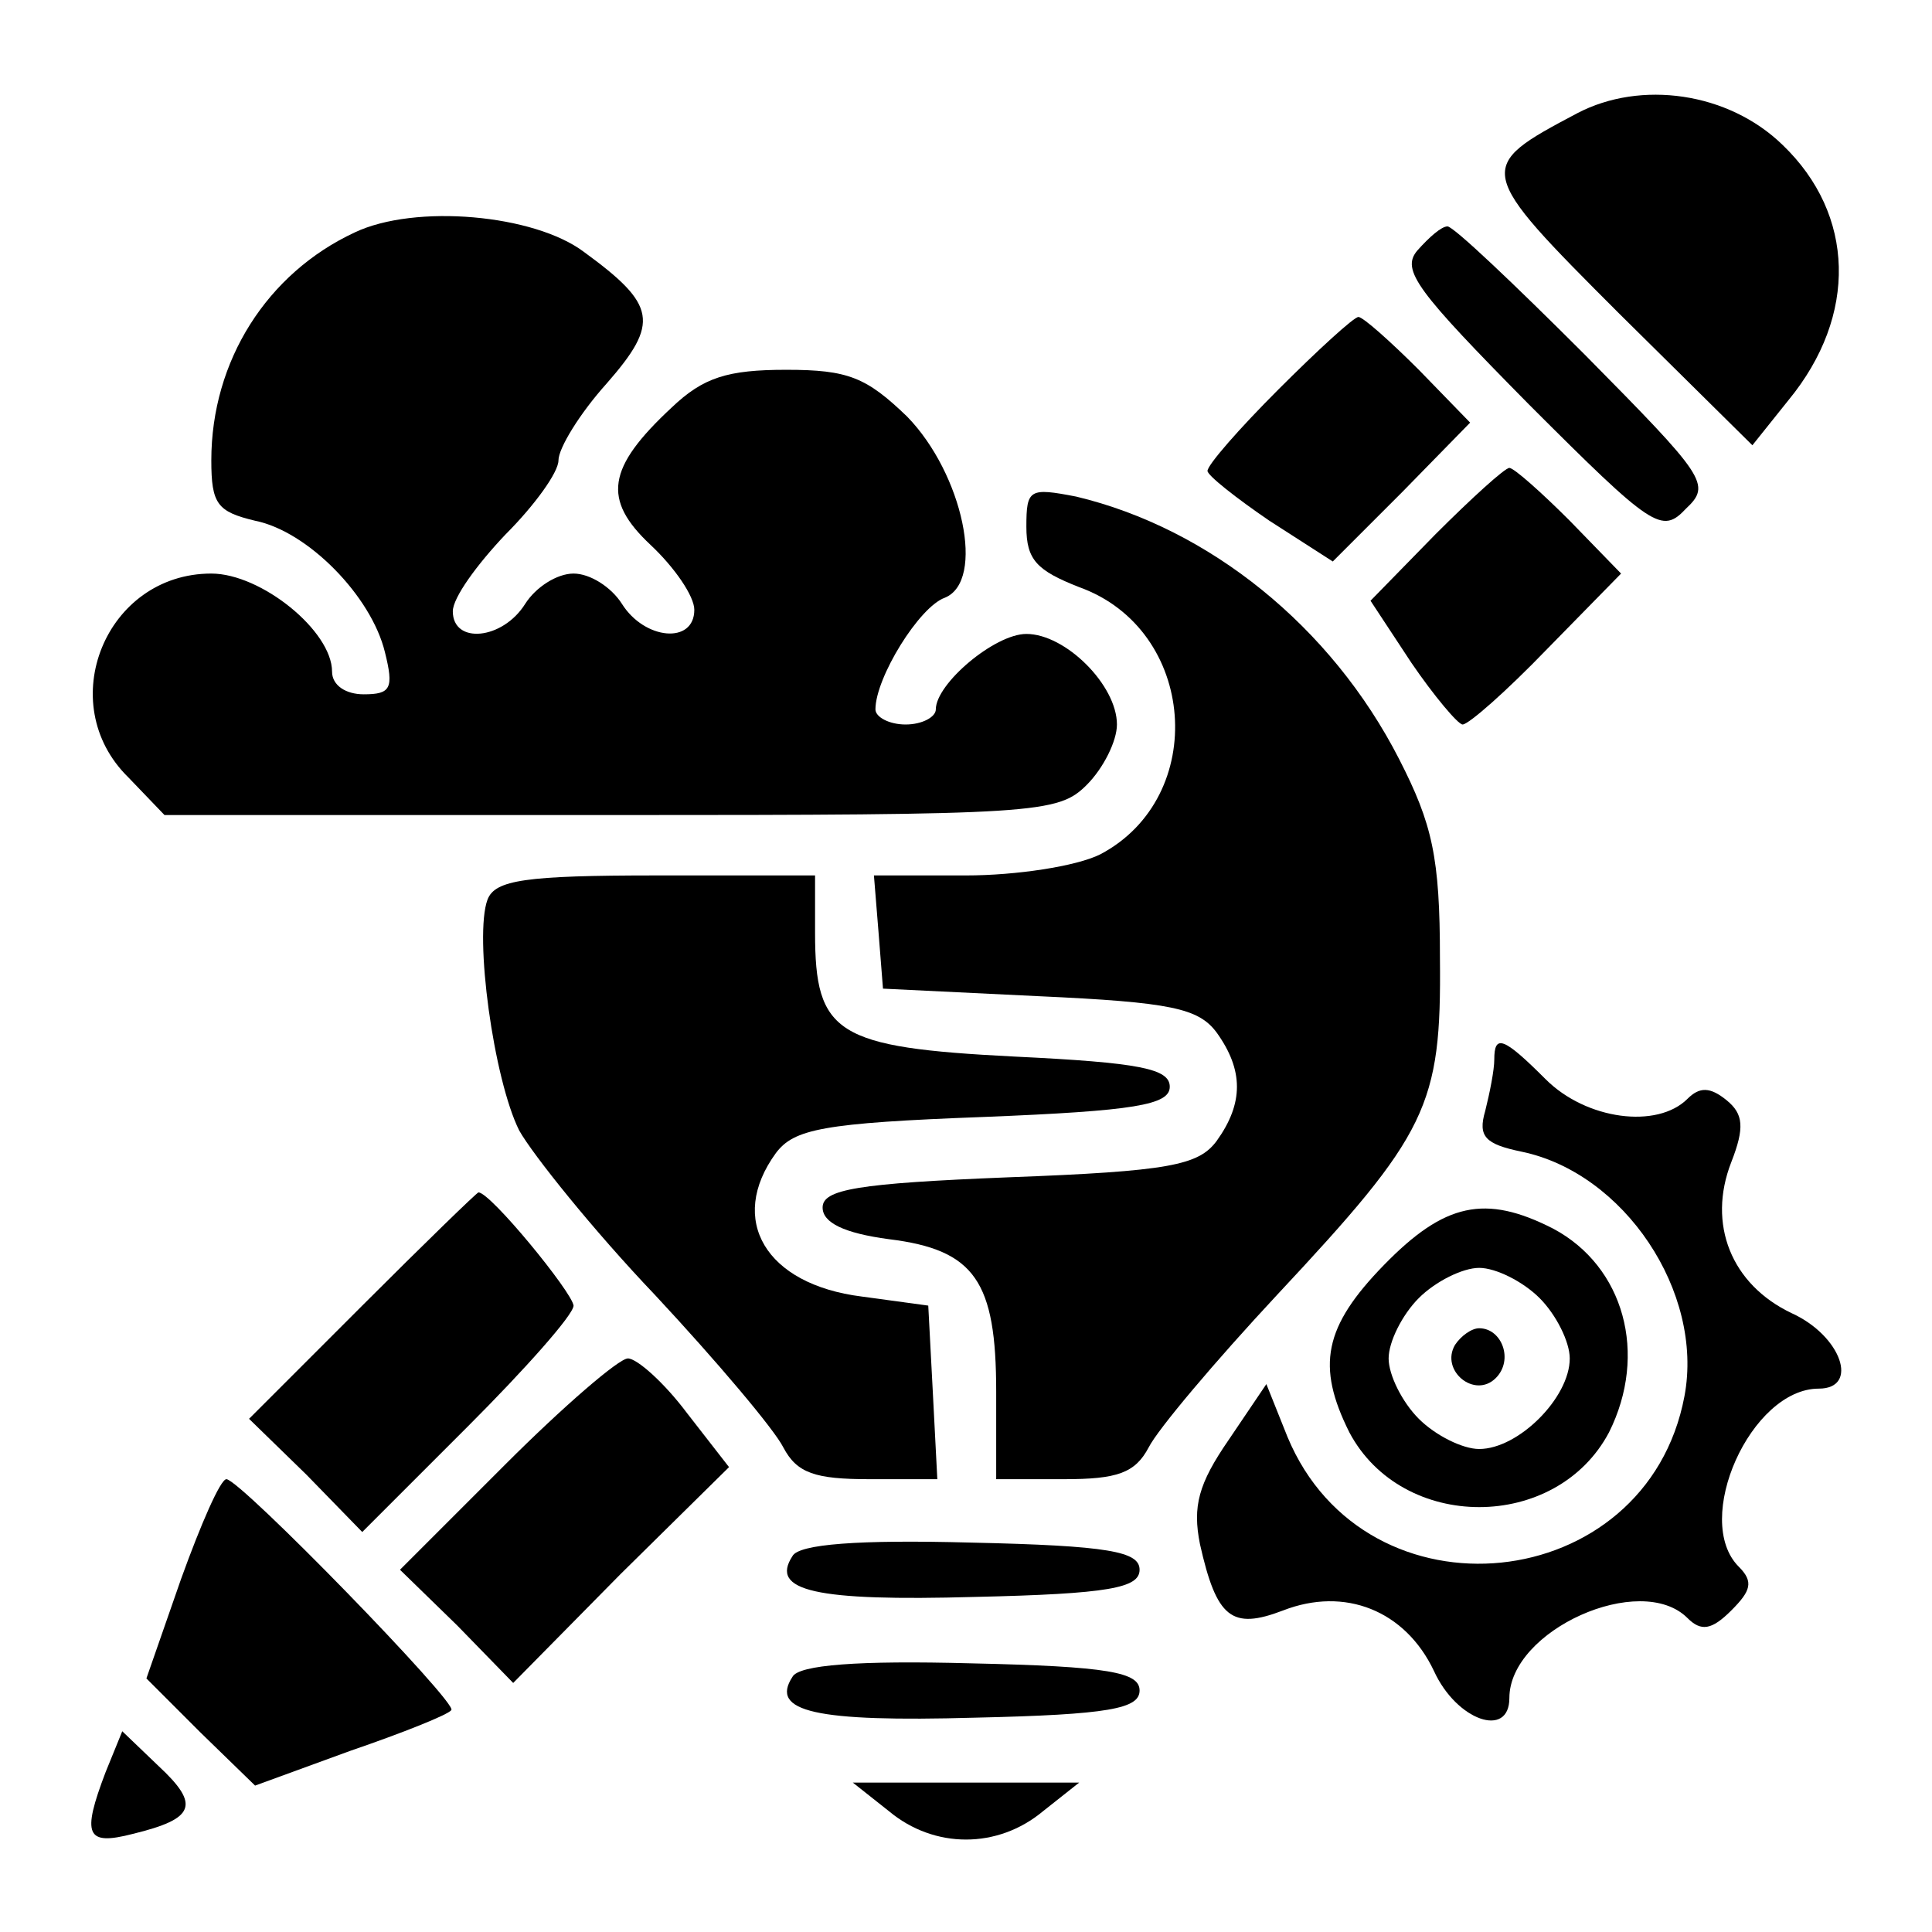
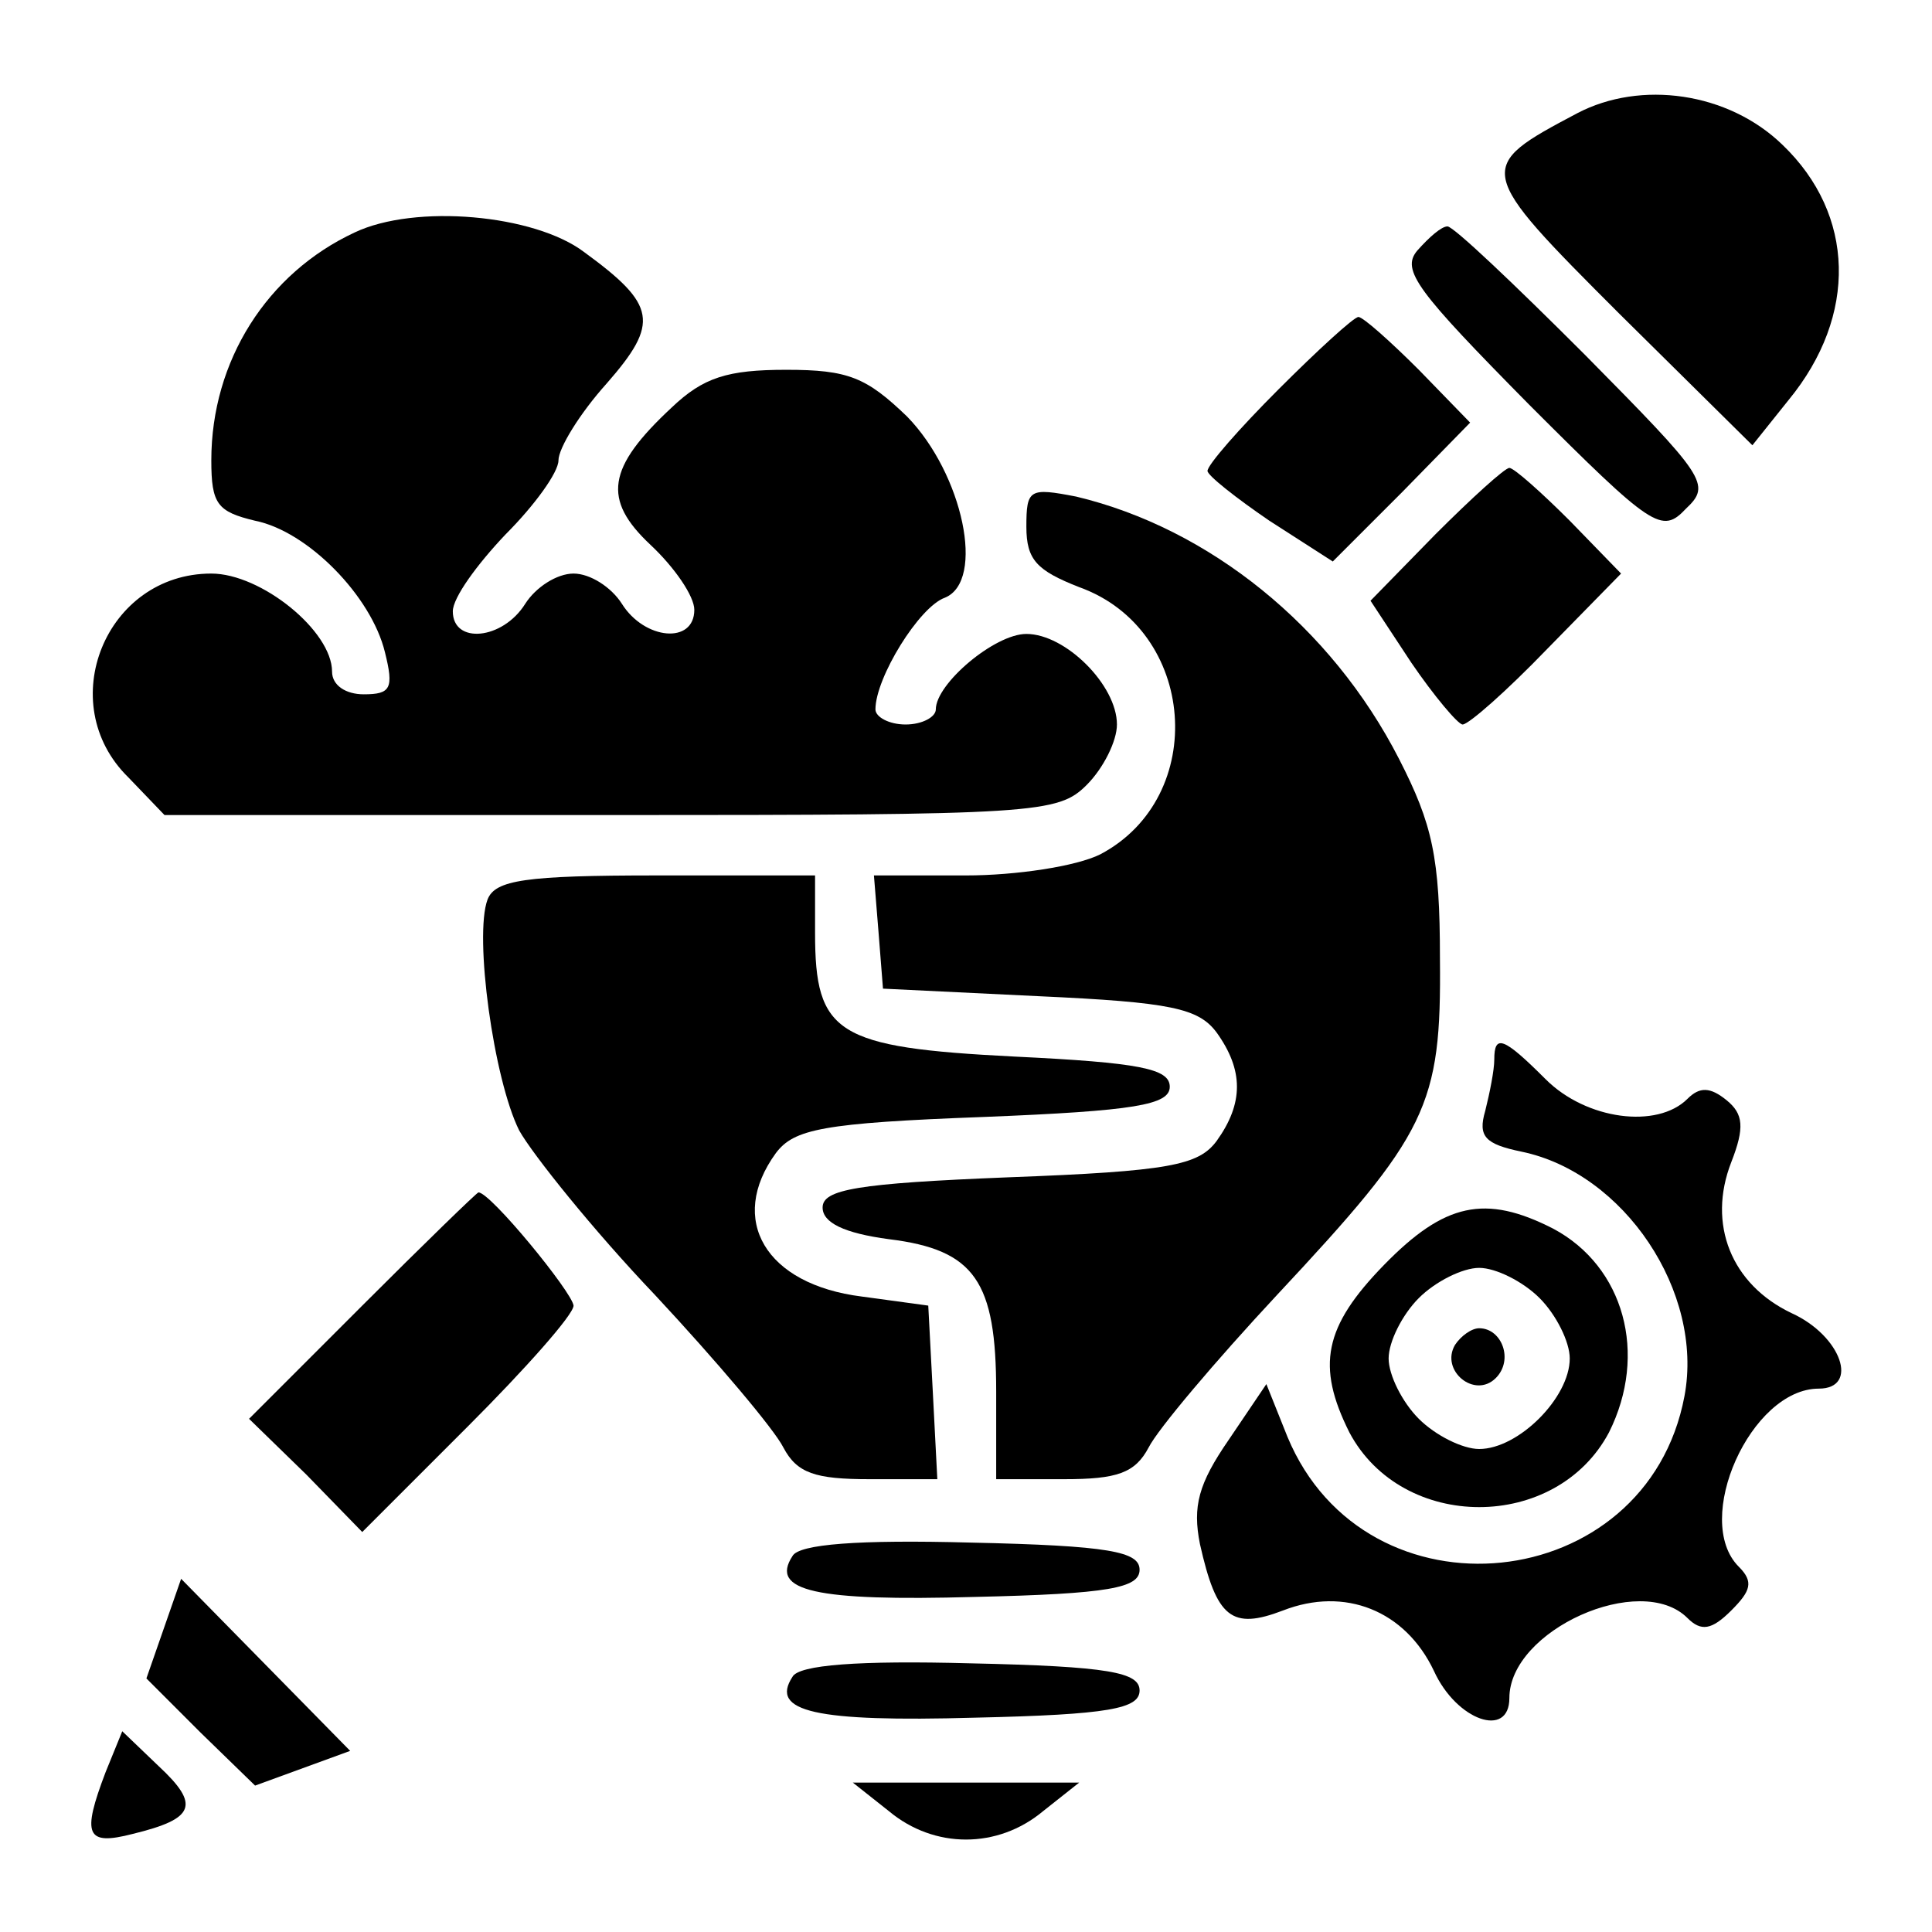
<svg xmlns="http://www.w3.org/2000/svg" version="1.0" width="128pt" height="128pt" viewBox="0 0 128 128" preserveAspectRatio="xMidYMid meet">
  <g transform="translate(0,128) scale(0.1,-0.1)" fill="#000000" stroke="none">
    <path d="M1045 1205 c-68 -36 -68 -37 28 -133 l88 -87 24 30 c46 56 44 123 -4 169 -36 35 -94 43 -136 21z" />
    <path d="M235 1126 c-58 -27 -95 -85 -95 -151 0 -29 4 -34 29 -40 35 -7 77 -50 86 -87 6 -24 4 -28 -14 -28 -12 0 -21 6 -21 15 0 27 -47 65 -80 65 -70 0 -105 -86 -55 -135 l24 -25 296 0 c282 0 296 1 315 20 11 11 20 29 20 40 0 26 -34 60 -60 60 -21 0 -60 -33 -60 -50 0 -5 -9 -10 -20 -10 -11 0 -20 5 -20 10 0 21 29 68 46 74 27 11 12 82 -25 120 -27 26 -39 31 -80 31 -39 0 -55 -5 -76 -25 -43 -40 -46 -61 -14 -91 16 -15 29 -34 29 -43 0 -23 -33 -20 -48 4 -7 11 -21 20 -32 20 -11 0 -25 -9 -32 -20 -15 -24 -48 -27 -48 -5 0 9 16 31 35 51 19 19 35 41 35 49 0 8 14 31 32 51 35 40 33 52 -15 87 -33 25 -112 32 -152 13z" />
    <path d="M939 1114 c-11 -13 0 -27 74 -102 82 -82 88 -86 104 -69 17 16 13 21 -67 102 -47 47 -87 85 -91 85 -4 0 -12 -7 -20 -16z" />
    <path d="M847 1022 c-26 -26 -47 -50 -47 -54 0 -3 19 -18 41 -33 l42 -27 46 46 45 46 -34 35 c-19 19 -37 35 -40 35 -3 0 -27 -22 -53 -48z" />
    <path d="M951 926 l-43 -44 27 -41 c15 -22 31 -41 34 -41 4 0 29 22 56 50 l49 50 -34 35 c-19 19 -37 35 -40 35 -3 0 -25 -20 -49 -44z" />
    <path d="M680 931 c0 -22 7 -29 35 -40 78 -28 86 -139 14 -177 -16 -8 -56 -14 -89 -14 l-61 0 3 -37 3 -38 103 -5 c88 -4 106 -8 118 -24 18 -25 18 -47 0 -72 -12 -16 -31 -20 -138 -24 -100 -4 -123 -8 -123 -20 0 -10 14 -17 44 -21 57 -7 71 -28 71 -101 l0 -58 45 0 c35 0 47 4 56 21 6 12 44 57 85 101 100 107 109 125 108 223 0 67 -5 89 -27 132 -45 88 -126 153 -214 174 -31 6 -33 5 -33 -20z" />
    <path d="M323 684 c-9 -24 4 -119 21 -153 9 -16 49 -66 90 -109 41 -44 79 -89 85 -101 9 -17 21 -21 57 -21 l45 0 -3 58 -3 57 -44 6 c-64 8 -89 51 -57 95 12 16 31 20 138 24 100 4 123 8 123 20 0 12 -20 16 -103 20 -118 6 -132 15 -132 82 l0 38 -105 0 c-87 0 -107 -3 -112 -16z" />
    <path d="M990 578 c0 -7 -3 -22 -6 -34 -5 -17 0 -22 24 -27 68 -14 121 -93 108 -162 -25 -133 -211 -152 -263 -27 l-14 35 -25 -37 c-20 -29 -24 -44 -19 -69 11 -49 21 -57 55 -44 41 16 81 0 100 -40 15 -33 50 -45 50 -18 0 45 87 84 118 53 9 -9 16 -8 29 5 13 13 15 19 5 29 -31 31 8 118 53 118 27 0 15 35 -18 50 -40 19 -56 59 -40 100 9 23 8 32 -3 41 -11 9 -18 9 -26 1 -20 -20 -67 -14 -94 13 -28 28 -34 30 -34 13z" />
    <path d="M240 415 l-75 -75 38 -37 37 -38 70 70 c38 38 70 74 70 80 -1 9 -55 75 -63 75 -1 0 -36 -34 -77 -75z" />
    <path d="M917 442 c-40 -41 -45 -67 -23 -111 35 -66 137 -66 172 0 26 52 10 110 -37 135 -45 23 -72 17 -112 -24z m103 -22 c11 -11 20 -29 20 -40 0 -26 -34 -60 -60 -60 -11 0 -29 9 -40 20 -11 11 -20 29 -20 40 0 11 9 29 20 40 11 11 29 20 40 20 11 0 29 -9 40 -20z" />
    <path d="M964 389 c-10 -17 13 -36 27 -22 12 12 4 33 -11 33 -5 0 -12 -5 -16 -11z" />
-     <path d="M335 310 l-70 -70 38 -37 37 -38 71 72 72 71 -28 36 c-15 20 -33 36 -39 36 -6 0 -43 -32 -81 -70z" />
-     <path d="M120 234 l-23 -66 36 -36 36 -35 63 23 c35 12 65 24 67 27 5 4 -140 153 -149 153 -4 0 -17 -30 -30 -66z" />
+     <path d="M120 234 l-23 -66 36 -36 36 -35 63 23 z" />
    <path d="M525 249 c-15 -23 15 -30 121 -27 89 2 109 6 109 18 0 12 -20 16 -112 18 -74 2 -114 -1 -118 -9z" />
    <path d="M525 169 c-15 -23 15 -30 121 -27 89 2 109 6 109 18 0 12 -20 16 -112 18 -74 2 -114 -1 -118 -9z" />
    <path d="M70 106 c-16 -42 -13 -49 18 -41 41 10 45 19 17 45 l-24 23 -11 -27z" />
    <path d="M589 80 c30 -25 72 -25 102 0 l24 19 -75 0 -75 0 24 -19z" />
  </g>
</svg>